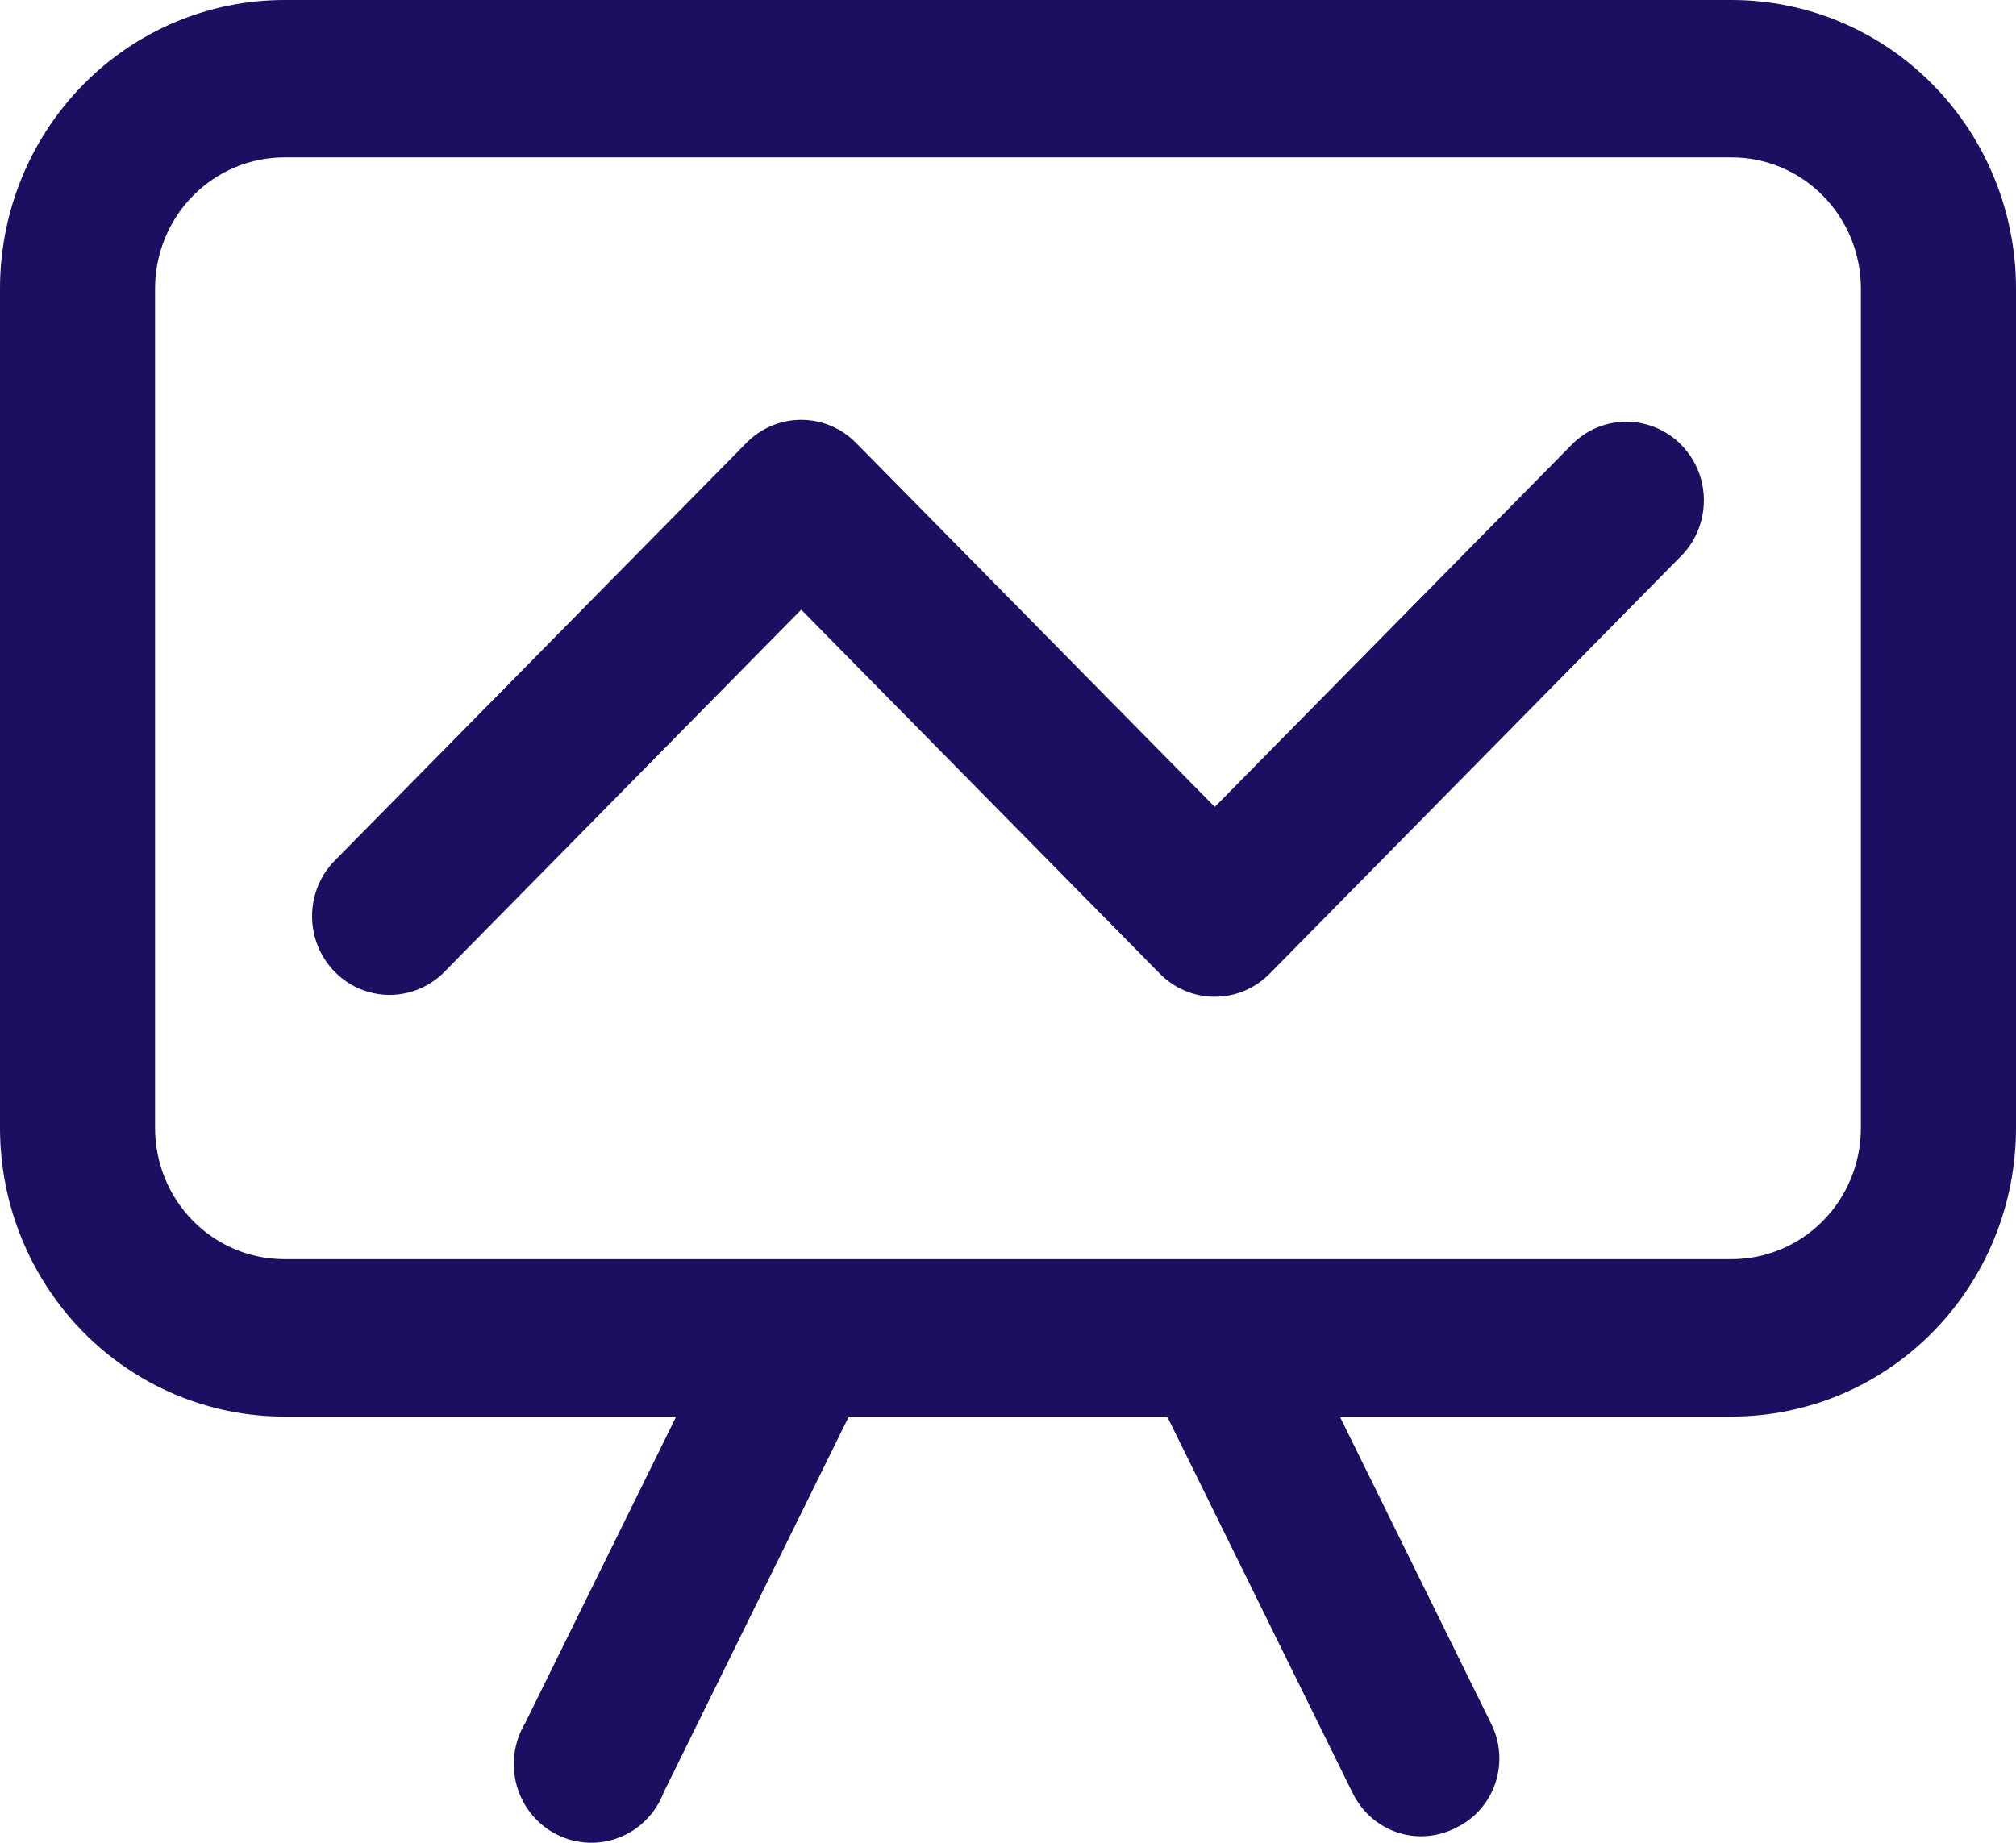
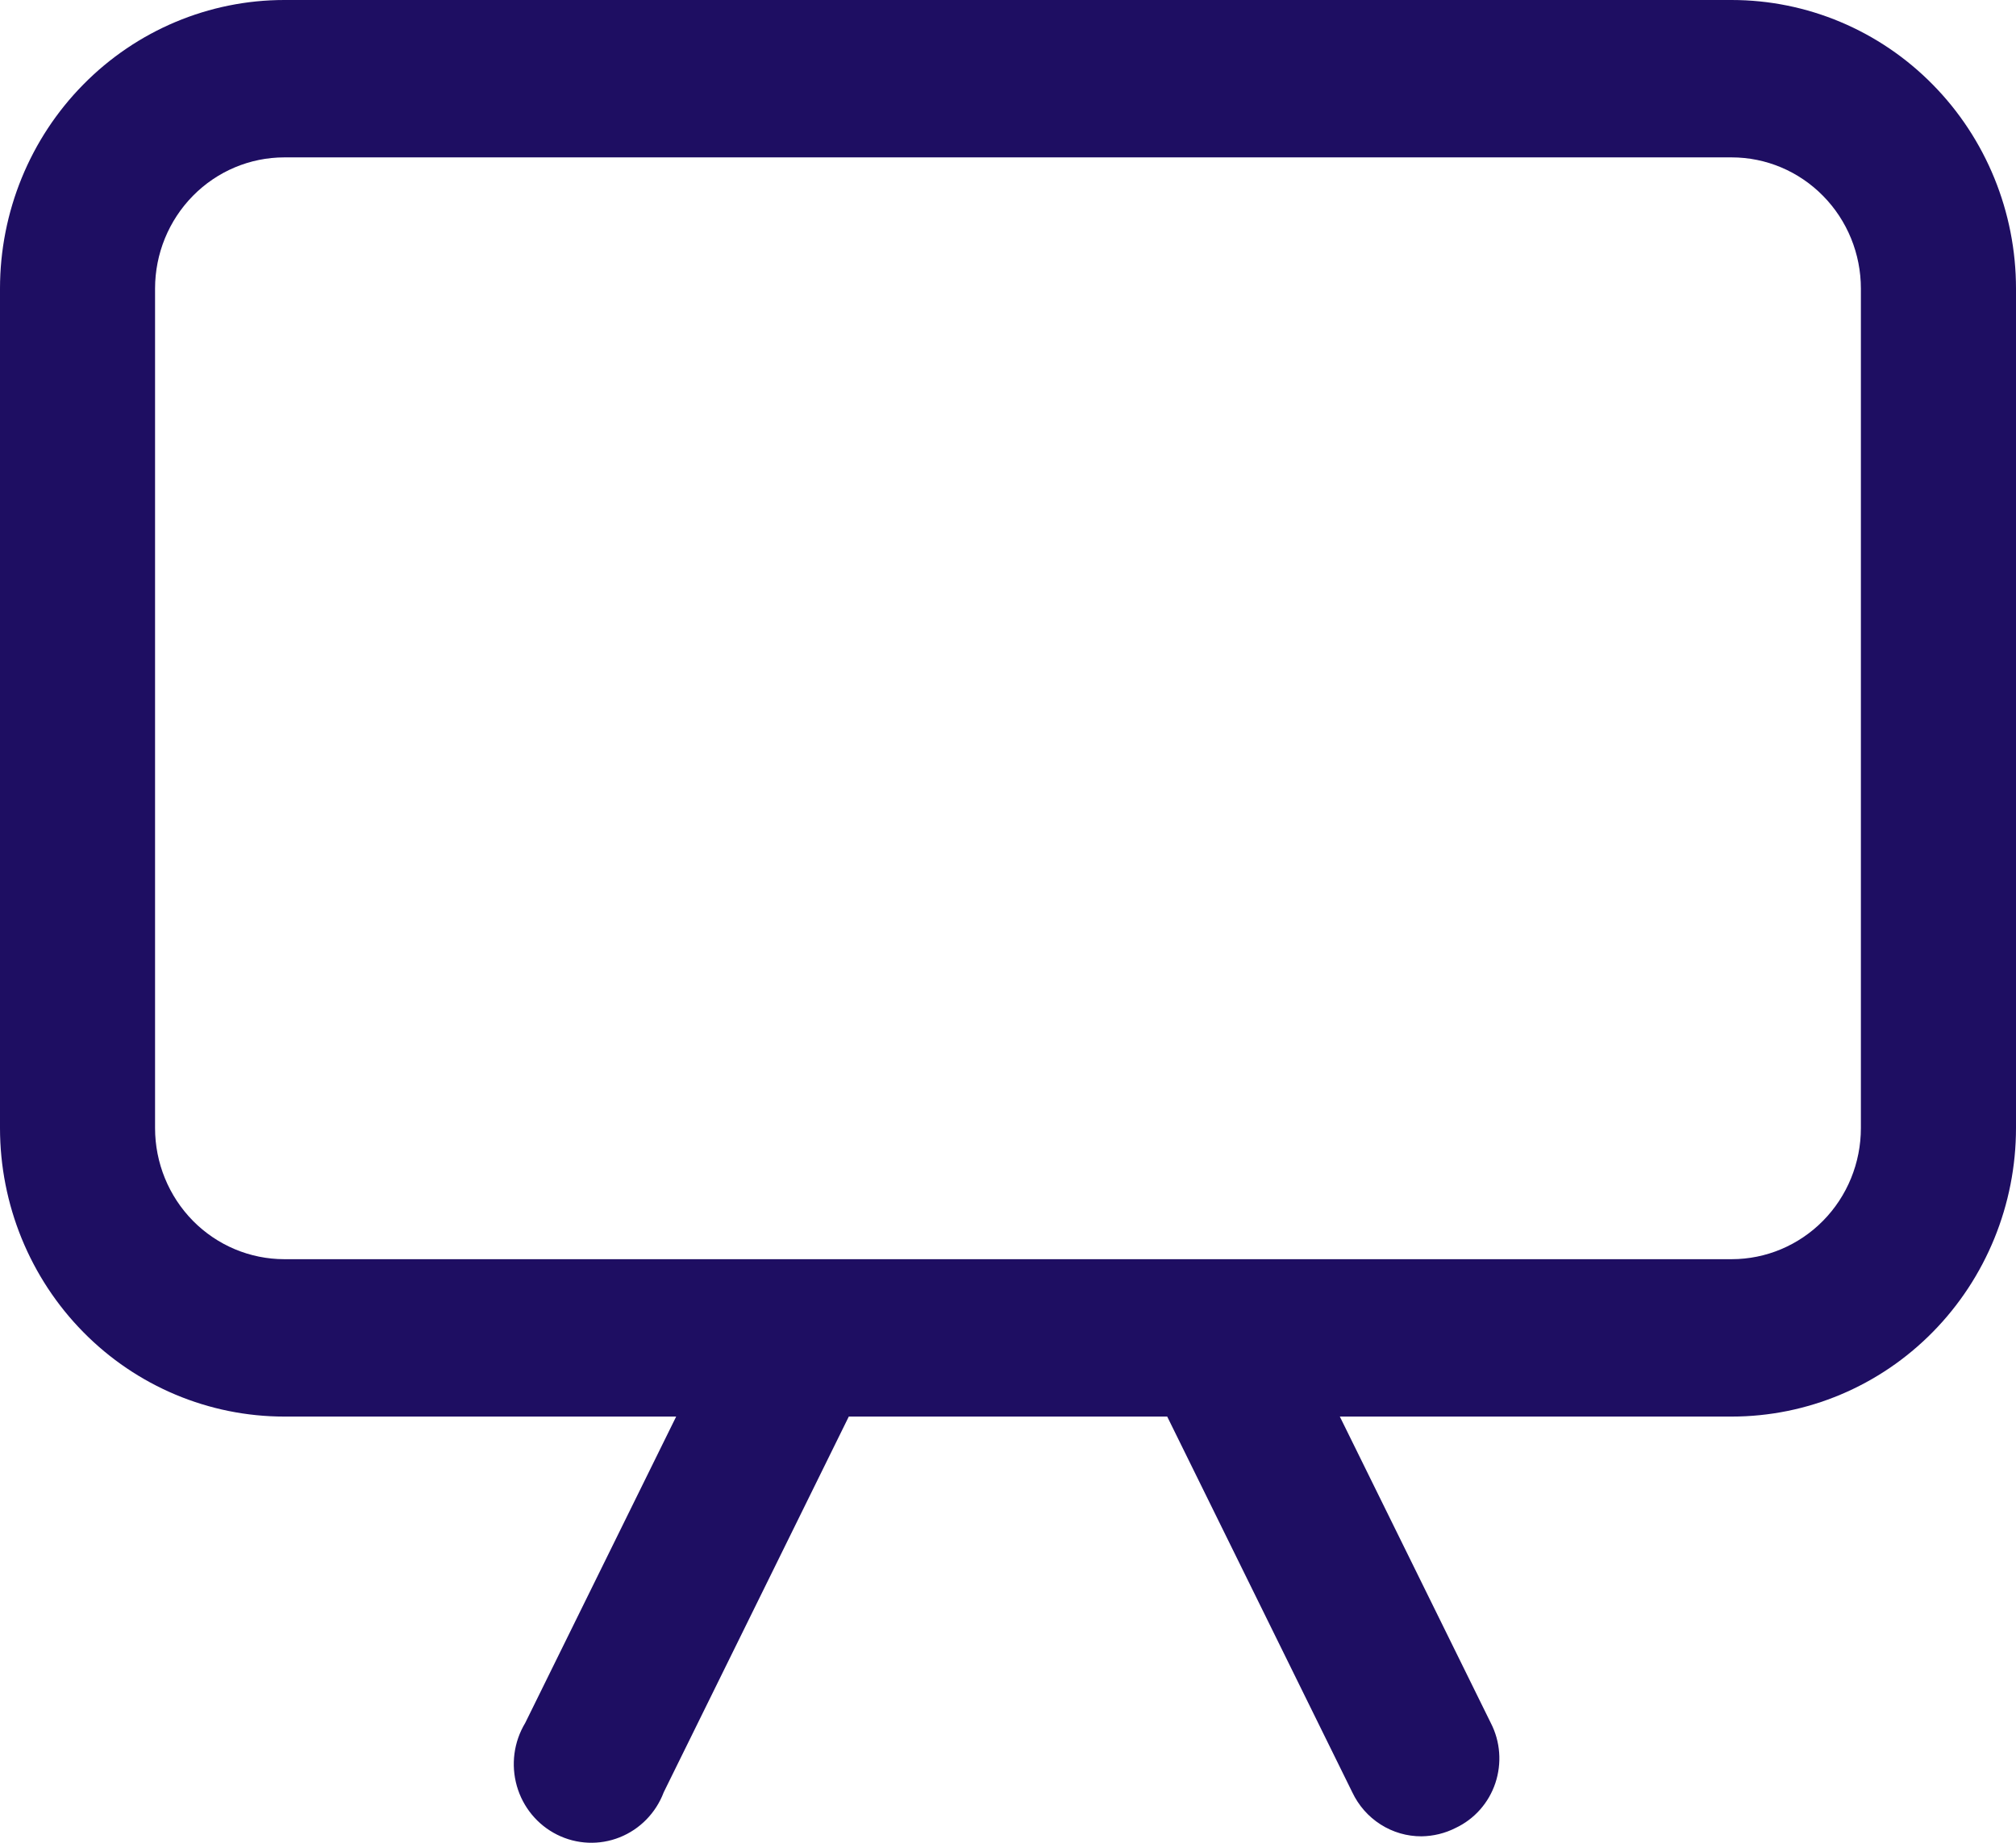
<svg xmlns="http://www.w3.org/2000/svg" width="35" height="32" viewBox="0 0 35 32" fill="none">
  <path d="M30.064 0H4.936C3.627 0 2.371 0.528 1.446 1.468C0.52 2.407 0 3.682 0 5.011V19.588C0 20.917 0.52 22.192 1.446 23.132C2.371 24.072 3.627 24.599 4.936 24.599H11.739L9.118 29.92C8.92 30.248 8.868 30.645 8.973 31.014C9.078 31.383 9.332 31.69 9.671 31.859C10.011 32.029 10.405 32.046 10.757 31.906C11.11 31.766 11.388 31.481 11.523 31.123L14.736 24.599H20.264L23.477 31.123C23.586 31.353 23.756 31.547 23.969 31.682C24.182 31.818 24.428 31.889 24.679 31.888C24.885 31.885 25.088 31.836 25.272 31.742C25.597 31.589 25.846 31.308 25.961 30.964C26.076 30.619 26.048 30.242 25.882 29.92L23.261 24.599H30.064C31.373 24.599 32.629 24.072 33.554 23.132C34.48 22.192 35 20.917 35 19.588V5.011C35 3.682 34.48 2.407 33.554 1.468C32.629 0.528 31.373 4.28974e-05 30.064 4.28974e-05L30.064 0ZM32.307 19.589C32.307 20.193 32.071 20.772 31.65 21.199C31.229 21.626 30.659 21.866 30.064 21.866H4.936C4.341 21.866 3.77 21.626 3.349 21.199C2.929 20.772 2.692 20.193 2.692 19.589V5.011C2.692 4.407 2.929 3.828 3.349 3.401C3.77 2.973 4.341 2.733 4.936 2.733H30.064C30.659 2.733 31.229 2.973 31.65 3.401C32.071 3.828 32.307 4.407 32.307 5.011V19.589Z" fill="#1E0E62" />
-   <path d="M27.318 7.69L21.09 14.012L14.861 7.69C14.609 7.434 14.267 7.29 13.91 7.29C13.553 7.29 13.211 7.434 12.959 7.69L5.779 14.978C5.459 15.327 5.341 15.82 5.468 16.279C5.595 16.738 5.948 17.097 6.4 17.226C6.853 17.355 7.338 17.235 7.682 16.91L13.91 10.587L20.138 16.91C20.391 17.166 20.733 17.309 21.09 17.309C21.446 17.309 21.788 17.166 22.041 16.91L29.22 9.621C29.54 9.272 29.658 8.779 29.532 8.32C29.404 7.861 29.051 7.502 28.599 7.374C28.147 7.245 27.661 7.364 27.318 7.69Z" fill="#1E0E62" />
</svg>